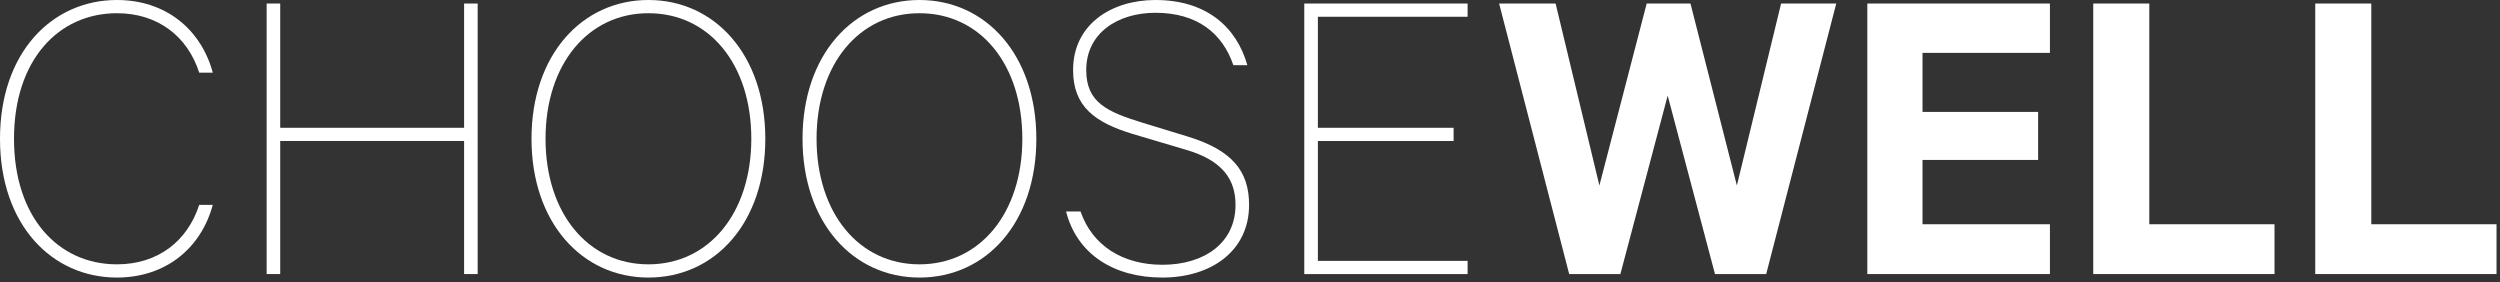
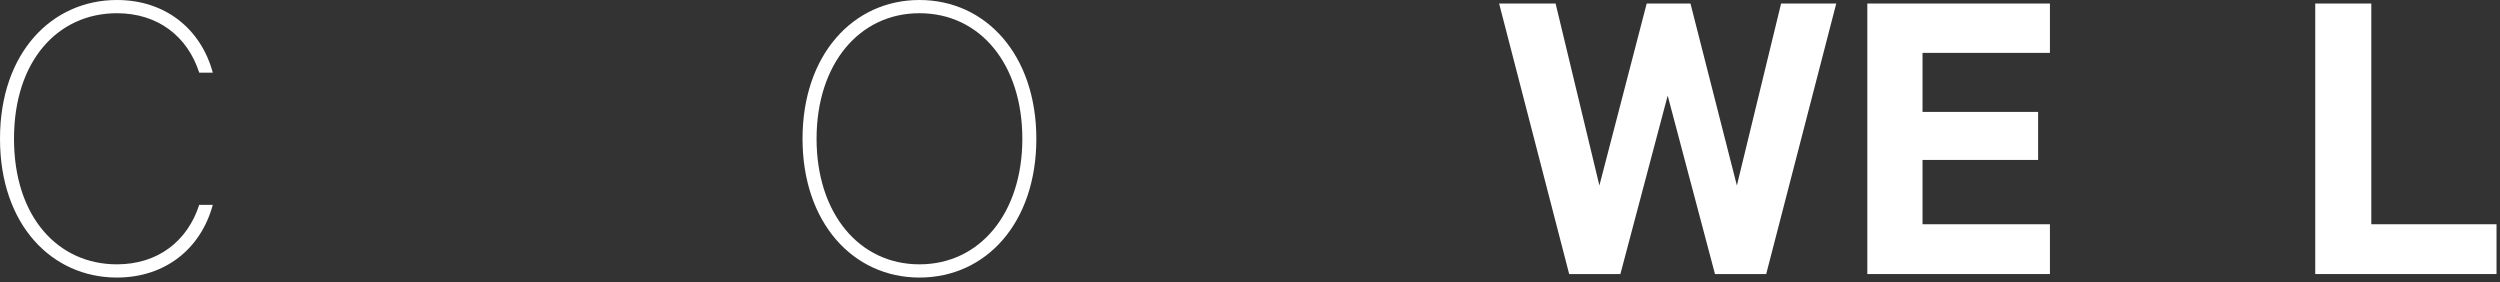
<svg xmlns="http://www.w3.org/2000/svg" width="487" height="55" viewBox="0 0 487 55" fill="none">
  <rect x="0" y="0" width="487" height="55" fill="#333333" stroke="none" />
  <path d="M22.776 0C32.242 0 39.149 5.663 41.456 14.16H38.813C36.513 7.035 30.711 2.575 22.776 2.575C11.346 2.575 2.727 11.755 2.727 27.033C2.727 42.312 11.34 51.492 22.77 51.492C30.704 51.492 36.5 47.032 38.807 39.906H41.45C39.149 48.404 32.236 54.067 22.77 54.067C10.151 54.067 0 43.853 0 27.033C0 10.214 10.151 0 22.776 0Z" fill="white" />
-   <path d="M93.05 0.689V53.384H90.407V27.462H54.586V53.384H51.943V0.689H54.586V24.894H90.407V0.689H93.05Z" fill="white" />
-   <path d="M126.313 54.067C113.352 54.067 103.537 43.339 103.537 27.033C103.537 10.727 113.352 0 126.313 0C139.275 0 149.083 10.727 149.083 27.033C149.083 43.339 139.359 54.067 126.313 54.067ZM126.313 2.575C114.541 2.575 106.27 12.528 106.27 27.033C106.27 41.538 114.541 51.492 126.313 51.492C138.086 51.492 146.356 41.538 146.356 27.033C146.356 12.528 138.17 2.575 126.313 2.575Z" fill="white" />
  <path d="M179.109 54.067C166.148 54.067 156.333 43.339 156.333 27.033C156.333 10.727 166.141 0 179.109 0C192.077 0 201.879 10.727 201.879 27.033C201.879 43.339 192.155 54.067 179.109 54.067ZM179.109 2.575C167.336 2.575 159.066 12.528 159.066 27.033C159.066 41.538 167.336 51.492 179.109 51.492C190.882 51.492 199.152 41.538 199.152 27.033C199.152 12.528 190.966 2.575 179.109 2.575Z" fill="white" />
-   <path d="M210.492 41.194C212.792 47.89 218.762 51.577 226.439 51.577C234.541 51.577 240.679 47.37 240.679 39.906C240.679 34.926 238.121 31.24 231.039 29.179L220.636 26.091C213.303 23.861 209.038 20.772 209.038 13.647C209.038 4.72 216.546 0 225.075 0C234.884 0 240.854 5.149 242.986 12.704H240.259C238.127 6.437 233.178 2.49 225.075 2.49C217.742 2.49 211.597 6.437 211.597 13.647C211.597 19.999 215.693 21.8 222.684 23.945L231.381 26.604C240.078 29.263 243.322 33.385 243.322 39.906C243.322 48.917 235.904 54.067 226.432 54.067C216.96 54.067 209.801 49.516 207.668 41.194H210.485H210.492Z" fill="white" />
-   <path d="M285.889 0.689V3.264H256.723V24.894H283.163V27.469H256.723V50.816H285.889V53.391H254.074V0.689H285.889Z" fill="white" />
  <path d="M329.304 0.689L338.343 36.136L346.956 0.689H357.701L344.055 53.384H334.078L324.865 18.627L315.651 53.384H305.674L292.028 0.689H303.032L311.561 36.136L320.775 0.689H329.304Z" fill="white" />
  <path d="M399.325 0.689V10.299H374.507V21.8H397.025V31.155H374.507V43.684H399.325V53.384H363.755V0.689H399.325Z" fill="white" />
-   <path d="M407.764 0.689H418.683V43.684H443.075V53.384H407.764V0.689Z" fill="white" />
  <path d="M451.01 0.689H461.929V43.684H486.321V53.384H451.01V0.689Z" fill="white" />
</svg>